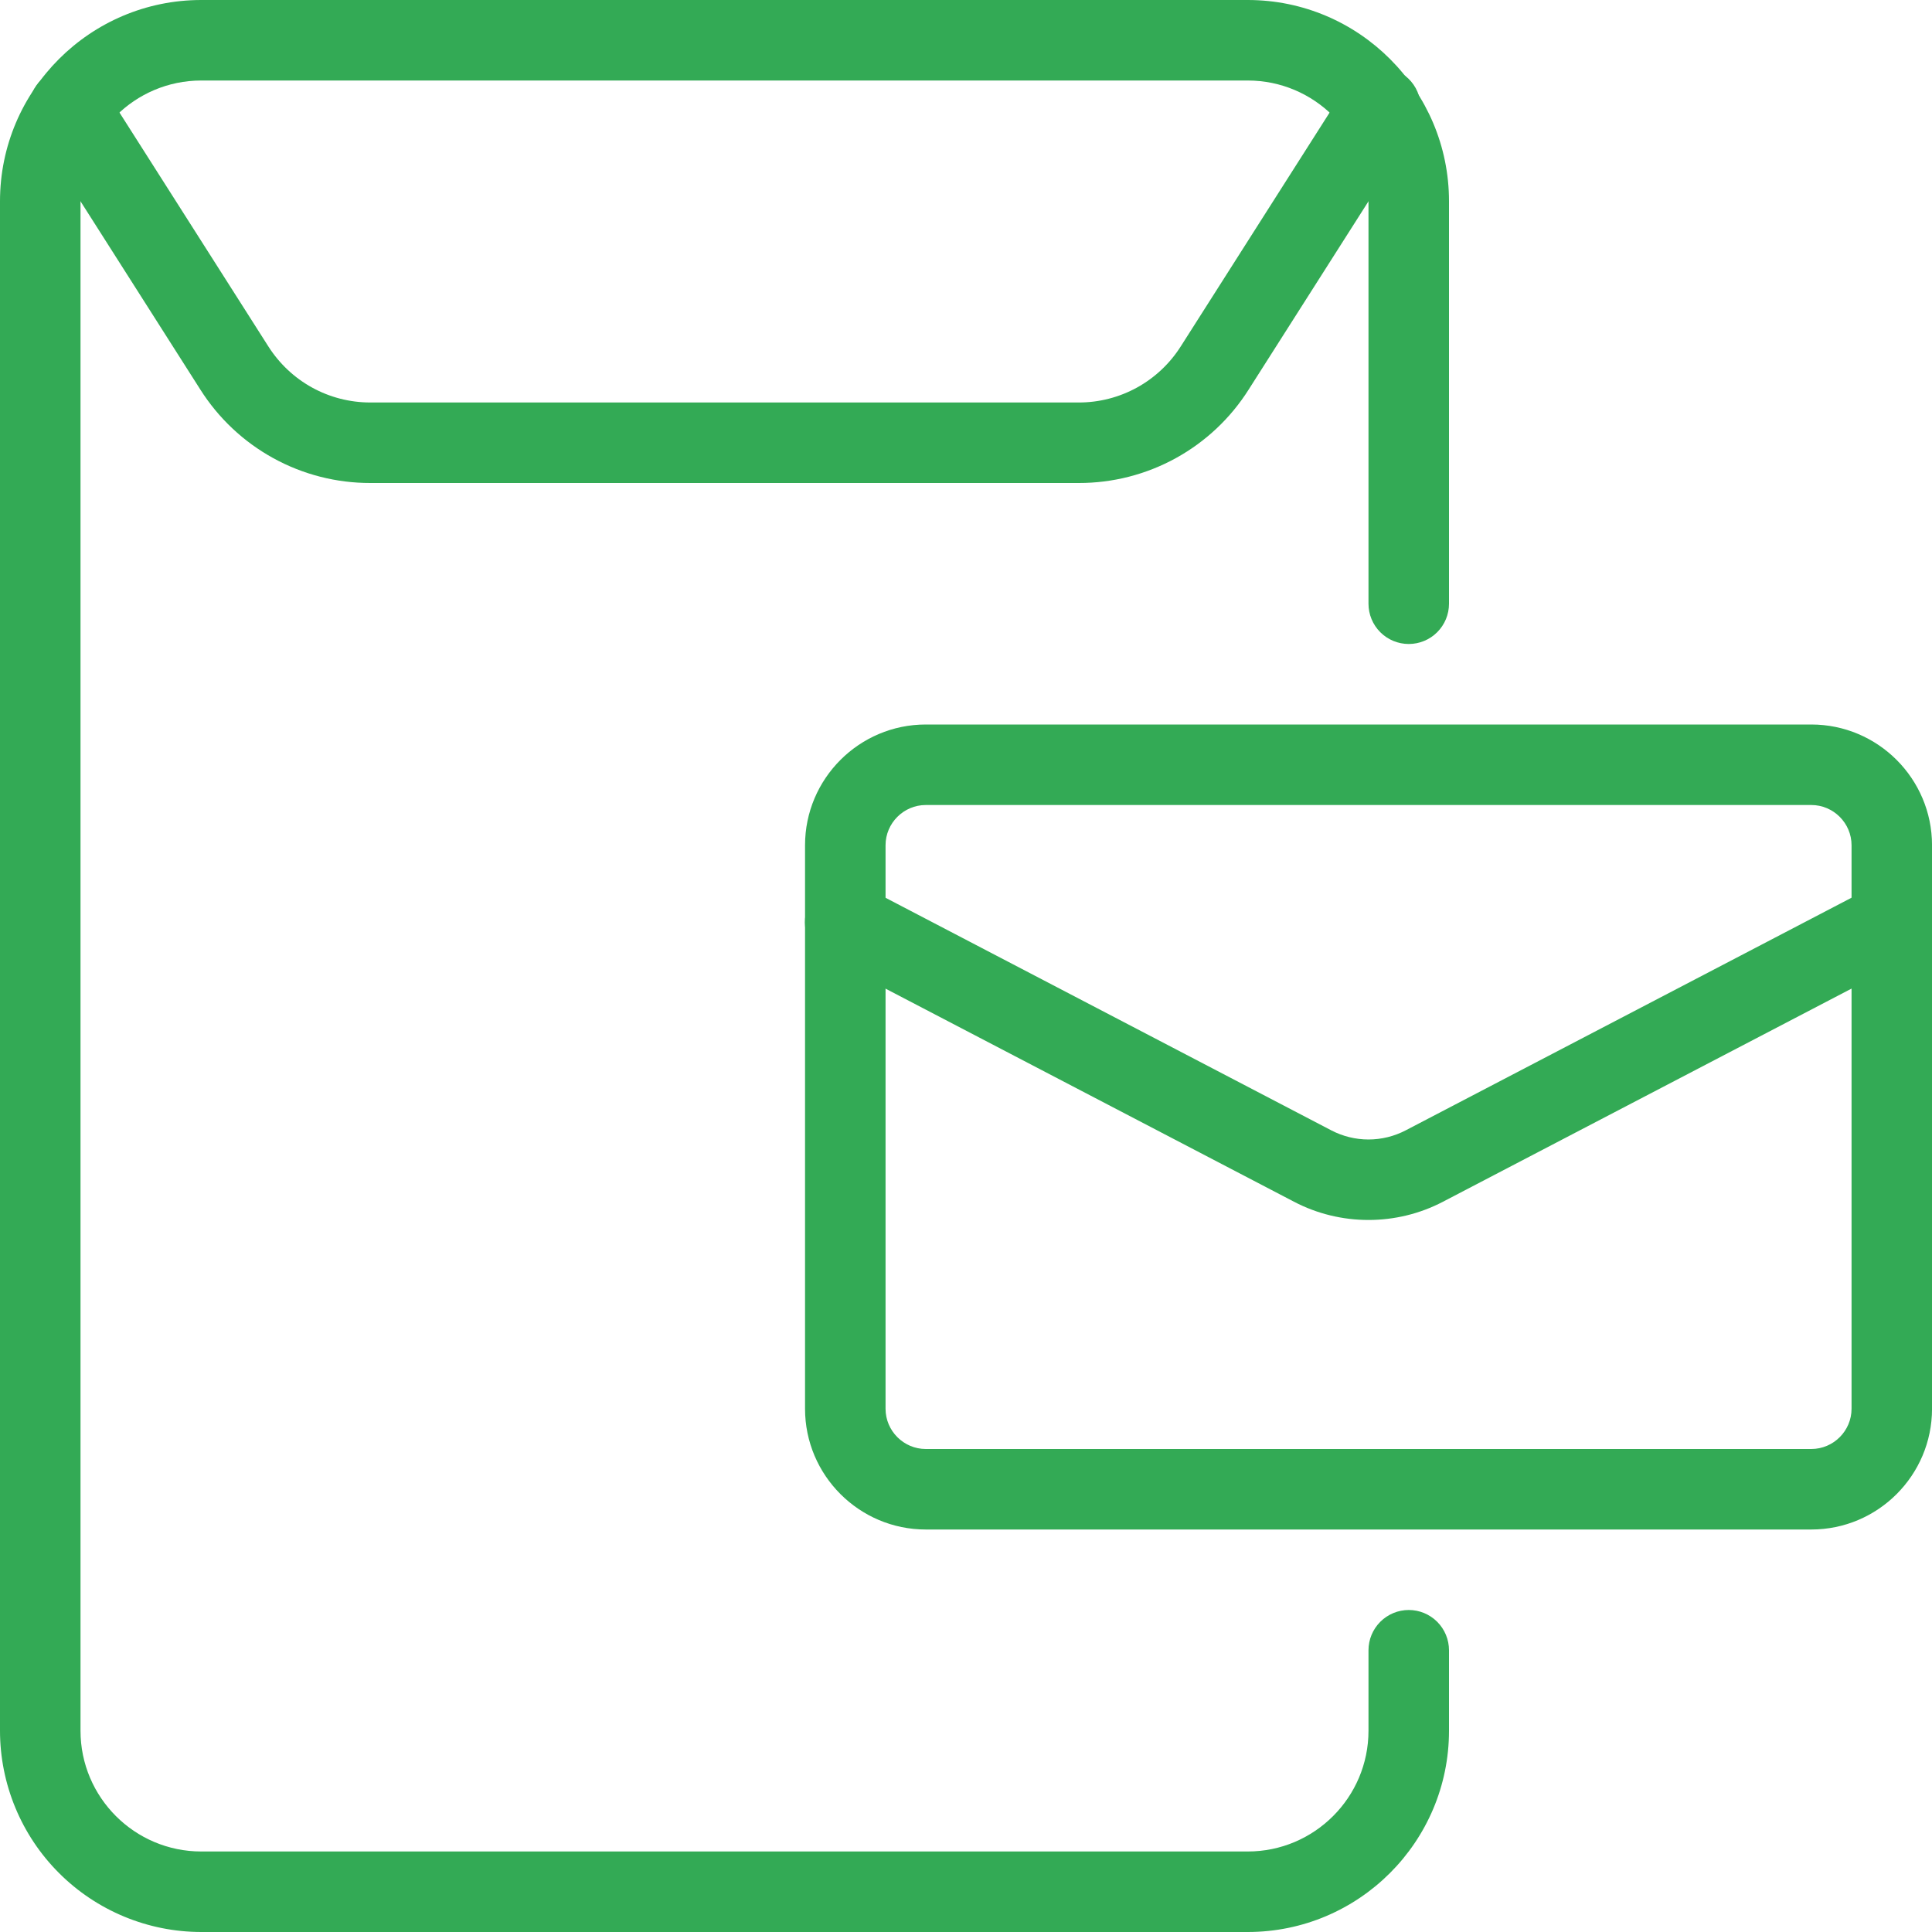
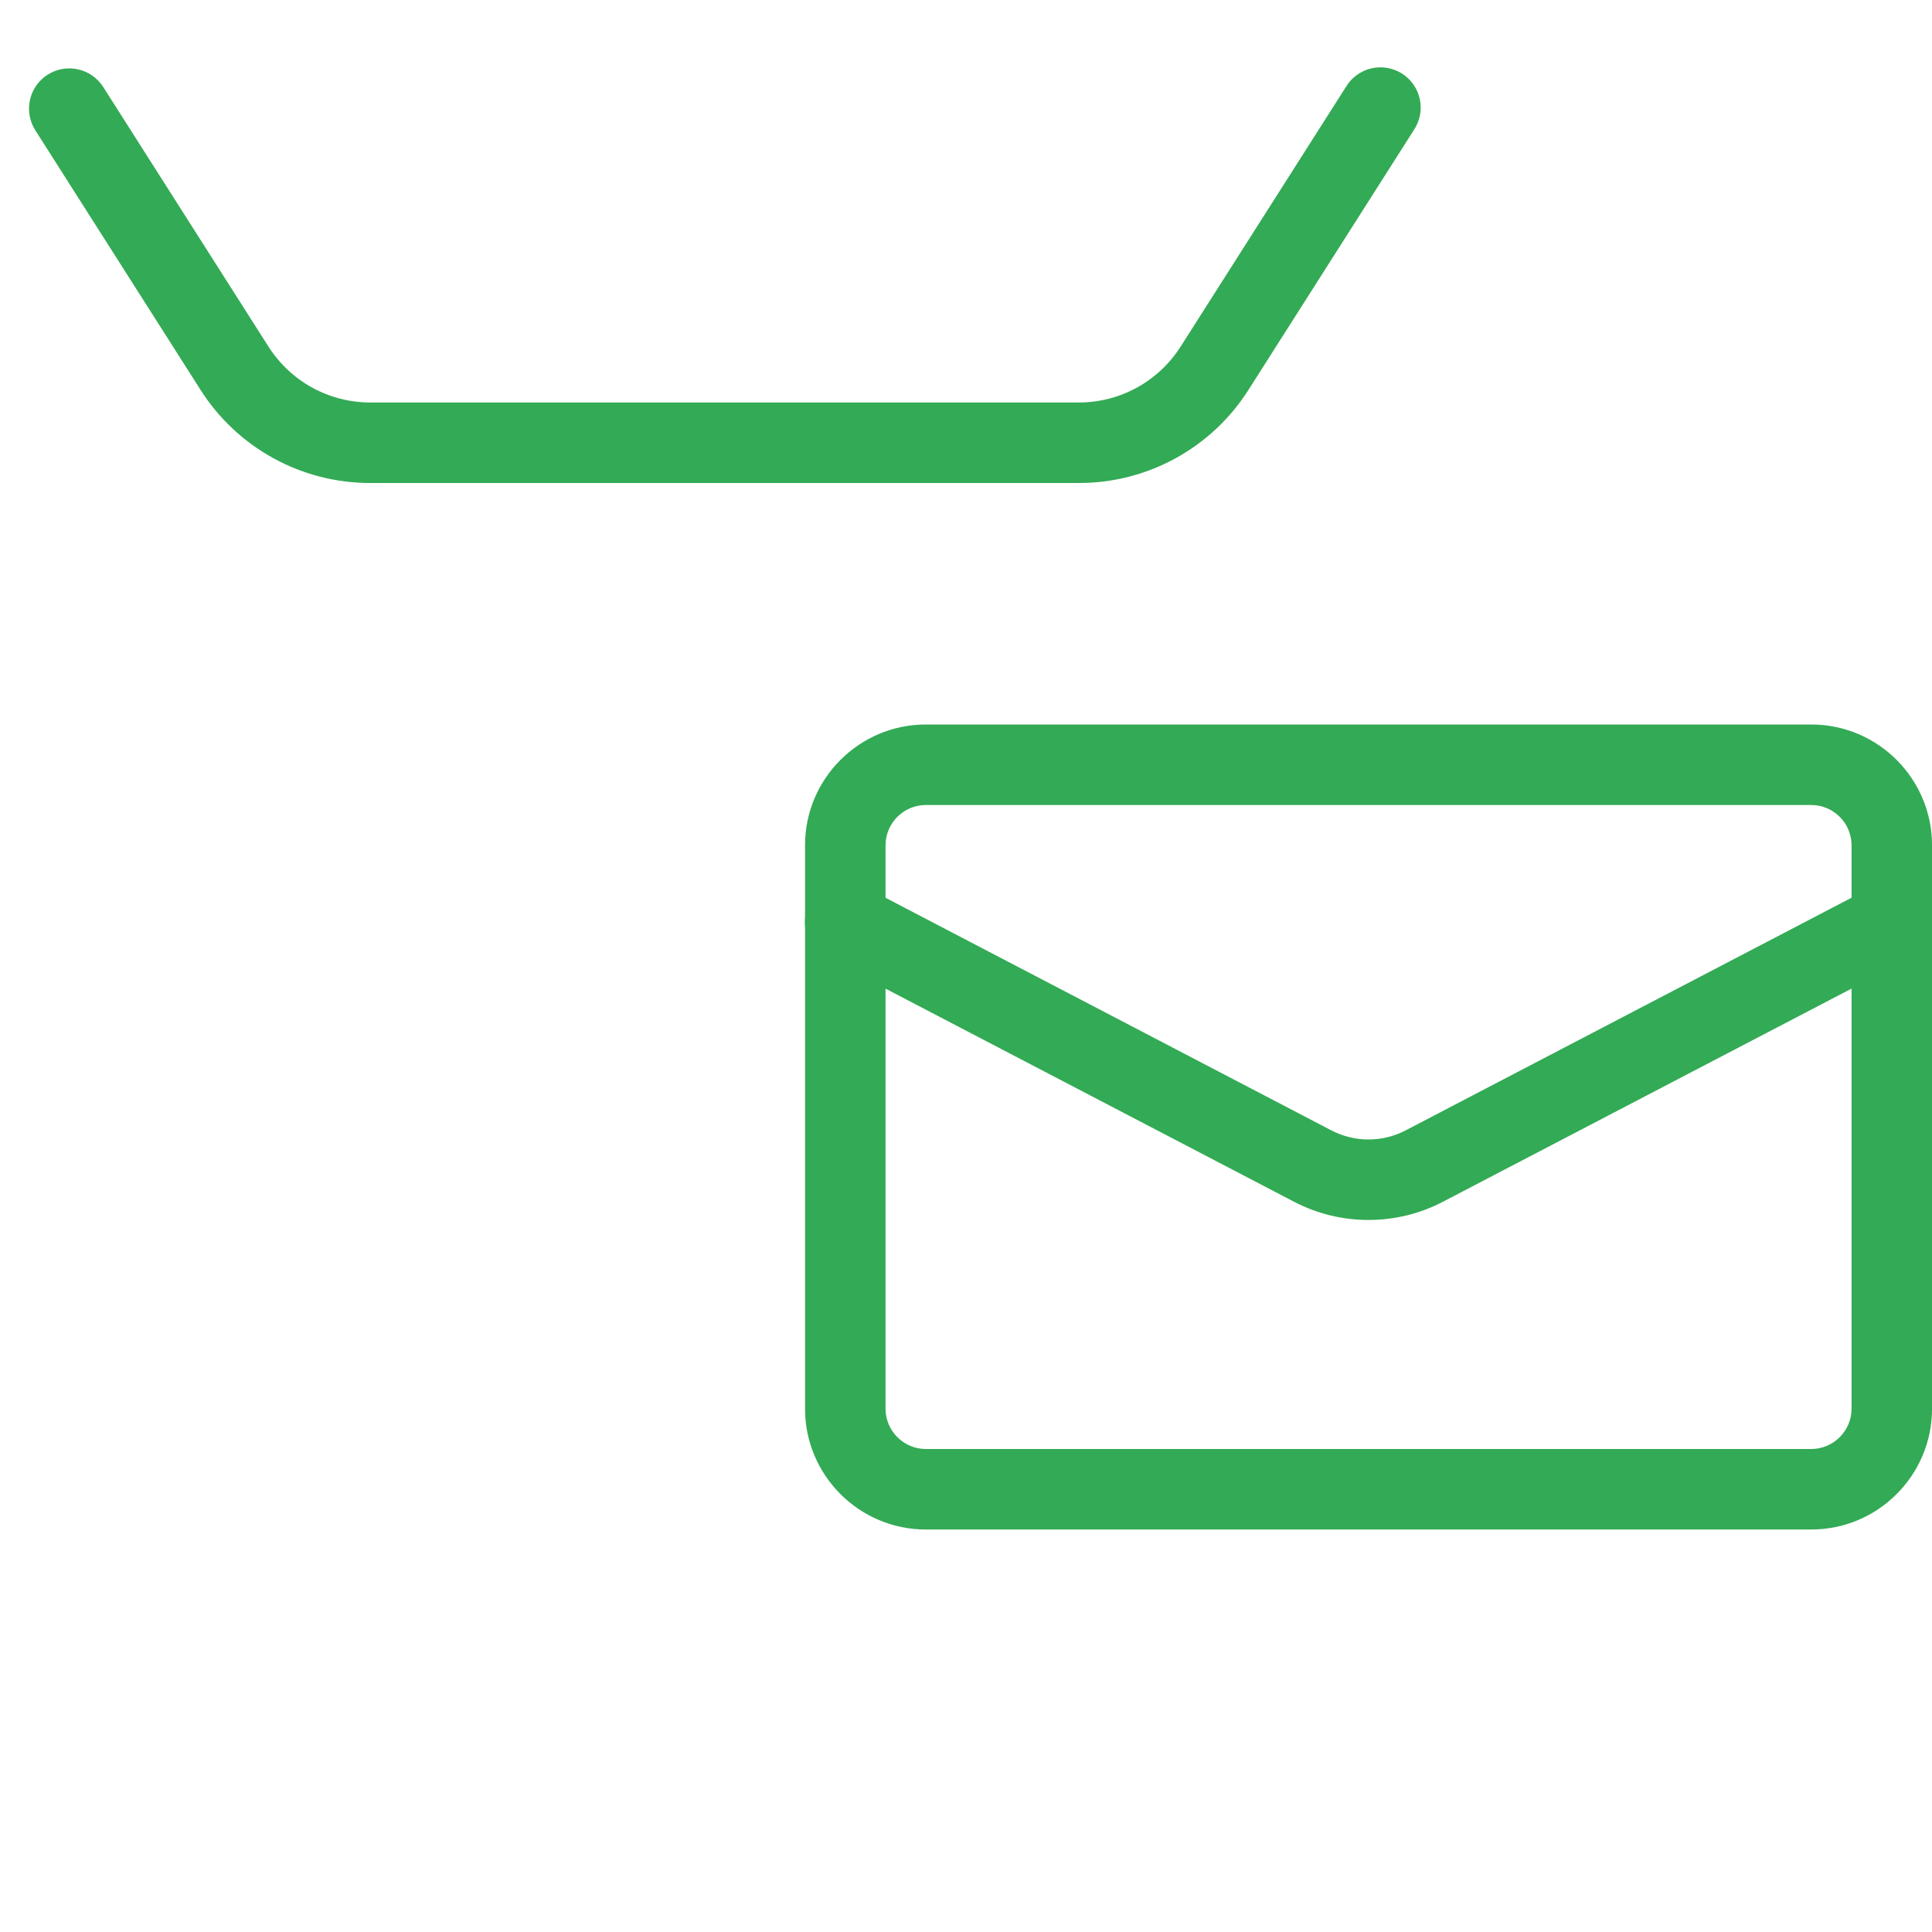
<svg xmlns="http://www.w3.org/2000/svg" width="64" height="64" viewBox="0 0 64 64" fill="none">
-   <path d="M41.333 64H6.667C4.899 63.999 3.204 63.296 1.954 62.046C0.704 60.796 0.001 59.101 0 57.333L0 6.667C0 2.989 2.989 0 6.667 0H41.333C45.011 0 48 2.989 48 6.667V20C48 20.354 47.859 20.693 47.609 20.943C47.359 21.193 47.02 21.333 46.667 21.333C46.313 21.333 45.974 21.193 45.724 20.943C45.474 20.693 45.333 20.354 45.333 20V6.667C45.333 4.461 43.539 2.667 41.333 2.667H6.667C4.461 2.667 2.667 4.461 2.667 6.667V57.333C2.667 59.539 4.461 61.333 6.667 61.333H41.333C43.539 61.333 45.333 59.539 45.333 57.333V54.667C45.333 54.313 45.474 53.974 45.724 53.724C45.974 53.474 46.313 53.333 46.667 53.333C47.02 53.333 47.359 53.474 47.609 53.724C47.859 53.974 48 54.313 48 54.667V57.333C48 61.011 45.011 64 41.333 64Z" fill="#33AA55" />
  <path d="M35.735 16H12.268C11.144 16.002 10.038 15.719 9.053 15.177C8.069 14.636 7.237 13.854 6.636 12.904L1.169 4.315C0.98 4.016 0.916 3.655 0.993 3.309C1.069 2.964 1.28 2.663 1.579 2.473C1.877 2.283 2.239 2.22 2.584 2.297C2.93 2.373 3.23 2.584 3.42 2.883L8.887 11.472C9.628 12.637 10.895 13.333 12.268 13.333H35.735C36.41 13.334 37.074 13.163 37.665 12.838C38.256 12.512 38.755 12.042 39.116 11.472L44.583 2.883C44.674 2.729 44.795 2.595 44.939 2.49C45.083 2.384 45.246 2.308 45.42 2.266C45.594 2.225 45.774 2.219 45.95 2.249C46.127 2.278 46.295 2.343 46.446 2.439C46.596 2.535 46.726 2.66 46.827 2.807C46.929 2.954 46.999 3.12 47.035 3.295C47.071 3.47 47.072 3.651 47.036 3.826C47.001 4.001 46.931 4.167 46.831 4.315L41.364 12.904C40.764 13.854 39.933 14.636 38.948 15.178C37.964 15.719 36.858 16.002 35.735 16ZM60.001 50.667H30.668C28.463 50.667 26.668 48.872 26.668 46.667V28C26.668 25.795 28.463 24 30.668 24H60.001C62.207 24 64.001 25.795 64.001 28V46.667C64.001 48.872 62.207 50.667 60.001 50.667ZM30.668 26.667C29.935 26.667 29.335 27.267 29.335 28V46.667C29.335 47.4 29.935 48 30.668 48H60.001C60.735 48 61.335 47.4 61.335 46.667V28C61.335 27.267 60.735 26.667 60.001 26.667H30.668Z" fill="#33AA55" />
  <path d="M45.333 40.413C44.485 40.413 43.637 40.213 42.864 39.808L27.381 31.731C27.067 31.567 26.831 31.285 26.725 30.948C26.619 30.61 26.652 30.244 26.816 29.931C26.979 29.617 27.261 29.381 27.598 29.275C27.936 29.169 28.302 29.202 28.616 29.365L44.098 37.443C44.479 37.642 44.903 37.747 45.333 37.747C45.763 37.747 46.187 37.642 46.568 37.443L62.05 29.365C62.206 29.284 62.375 29.235 62.55 29.219C62.724 29.204 62.9 29.223 63.067 29.275C63.234 29.328 63.39 29.413 63.524 29.525C63.658 29.637 63.769 29.775 63.85 29.931C63.931 30.086 63.981 30.256 63.996 30.43C64.012 30.605 63.993 30.781 63.94 30.948C63.888 31.115 63.803 31.27 63.69 31.404C63.578 31.539 63.44 31.65 63.285 31.731L47.802 39.808C47.029 40.213 46.181 40.413 45.333 40.413Z" fill="#33AA55" />
</svg>